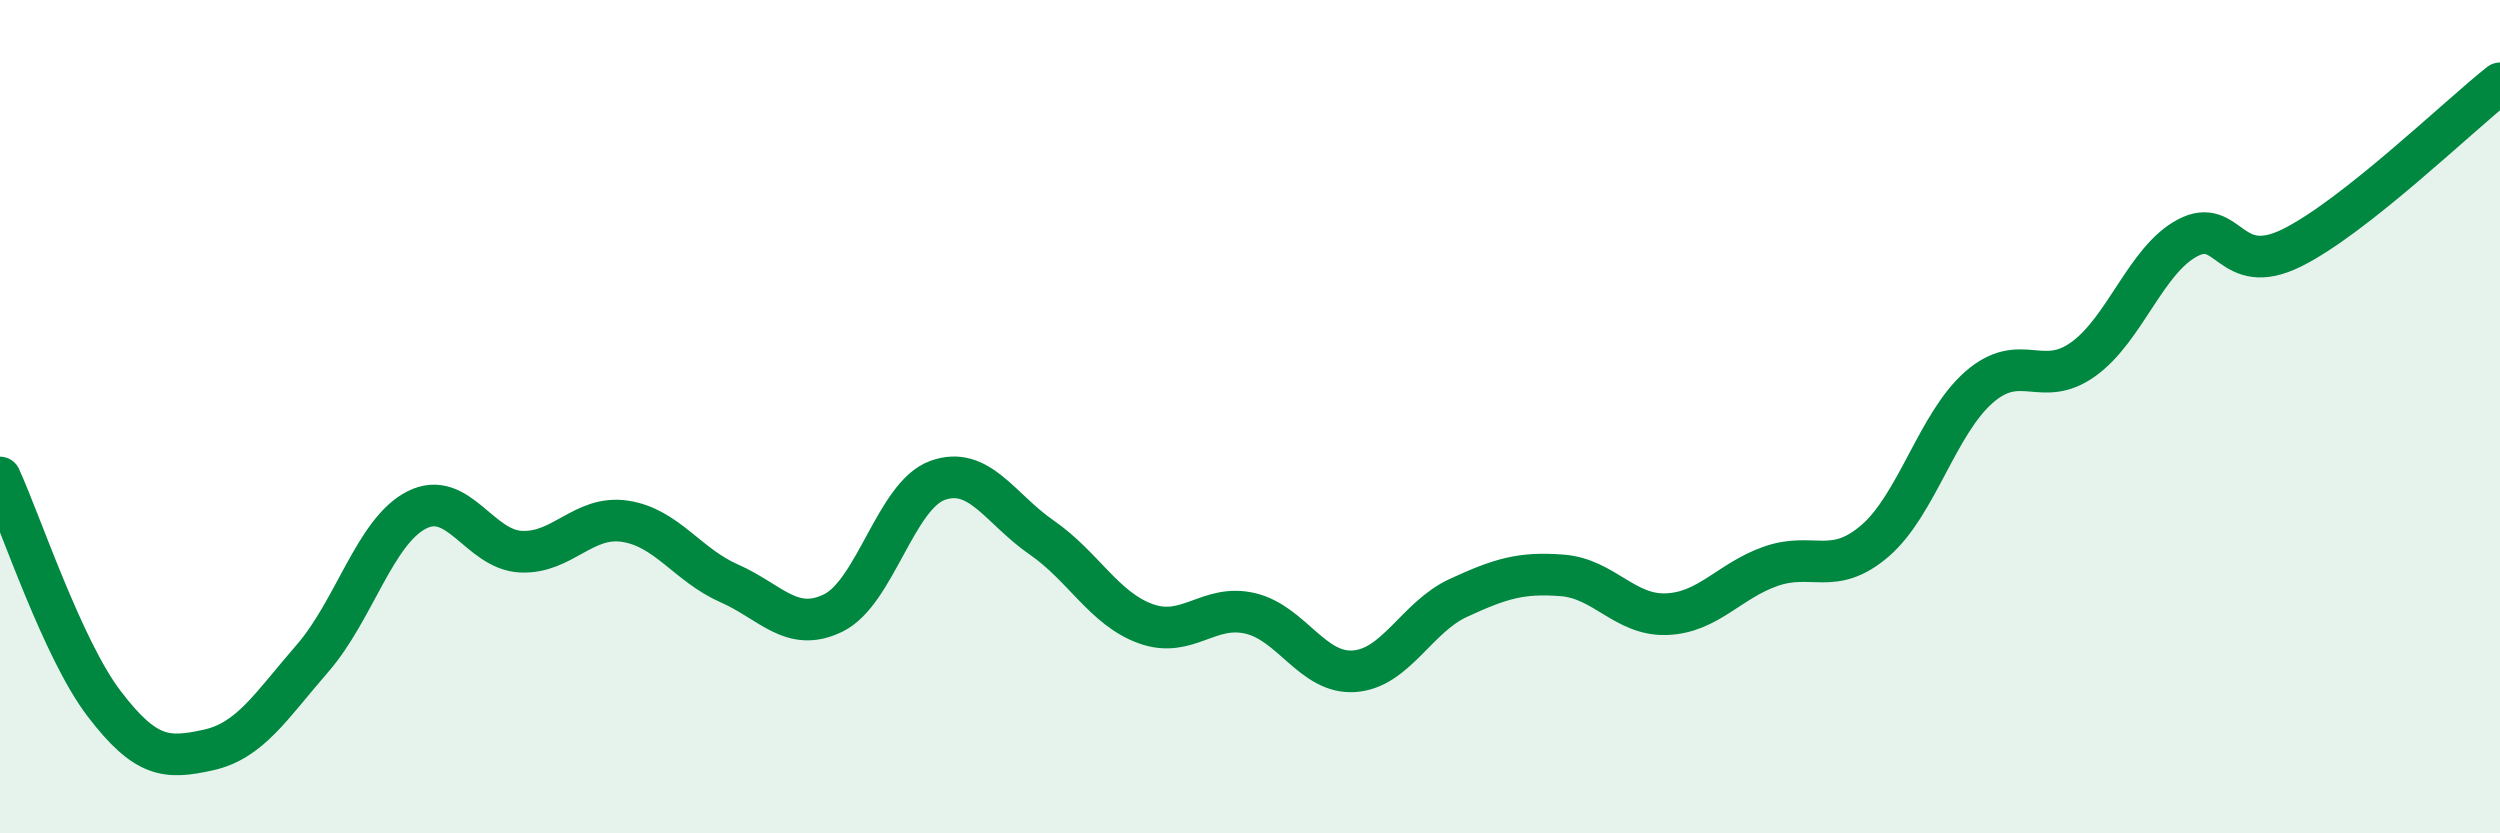
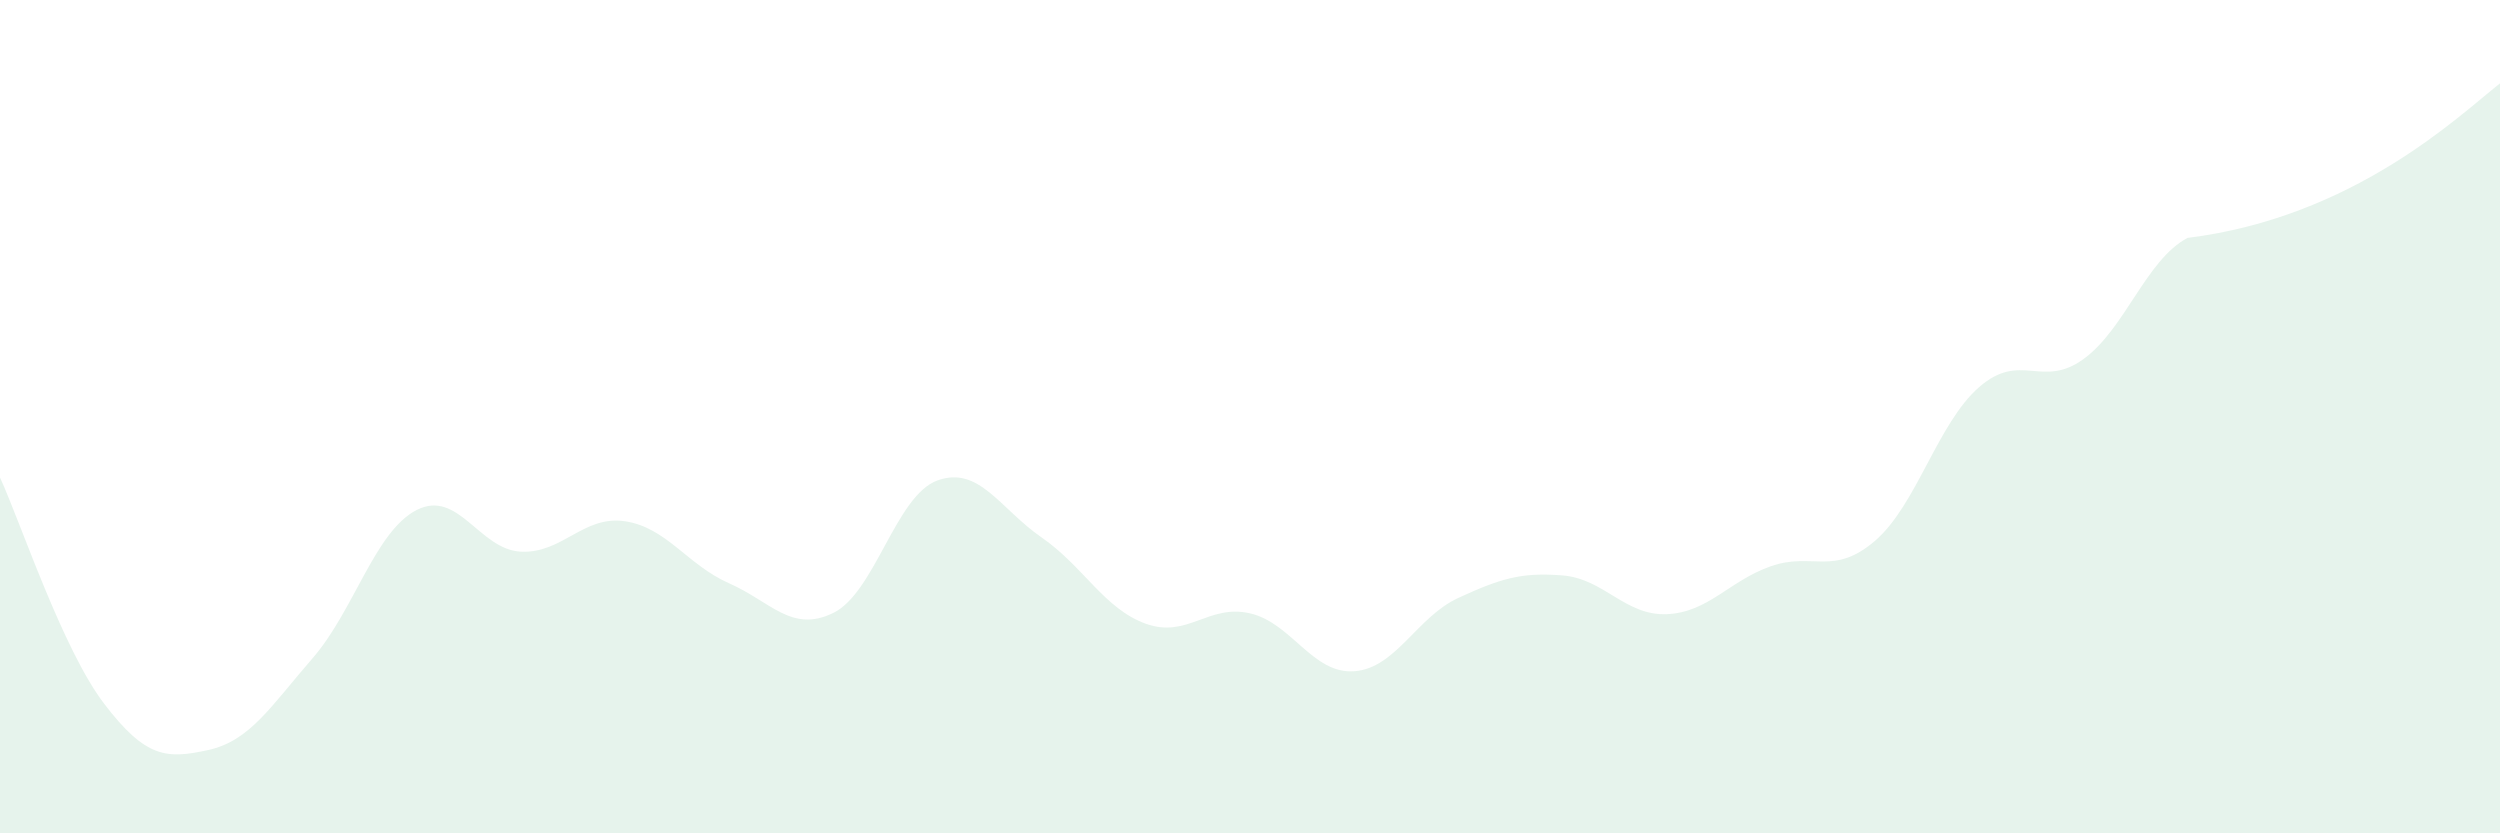
<svg xmlns="http://www.w3.org/2000/svg" width="60" height="20" viewBox="0 0 60 20">
-   <path d="M 0,11.46 C 0.5,12.55 1.5,15.58 2.5,16.89 C 3.5,18.2 4,18.22 5,18 C 6,17.78 6.5,16.95 7.5,15.8 C 8.5,14.65 9,12.75 10,12.24 C 11,11.73 11.5,13.19 12.5,13.24 C 13.5,13.29 14,12.36 15,12.51 C 16,12.66 16.5,13.56 17.5,14 C 18.5,14.44 19,15.2 20,14.71 C 21,14.22 21.5,11.89 22.5,11.53 C 23.5,11.17 24,12.21 25,12.9 C 26,13.59 26.5,14.61 27.5,14.97 C 28.5,15.33 29,14.49 30,14.72 C 31,14.95 31.5,16.18 32.5,16.11 C 33.5,16.04 34,14.81 35,14.35 C 36,13.89 36.5,13.73 37.5,13.81 C 38.5,13.89 39,14.78 40,14.74 C 41,14.7 41.5,13.94 42.5,13.59 C 43.5,13.24 44,13.84 45,12.98 C 46,12.12 46.5,10.16 47.5,9.29 C 48.5,8.42 49,9.34 50,8.62 C 51,7.9 51.5,6.24 52.5,5.71 C 53.5,5.18 53.5,6.69 55,5.95 C 56.5,5.21 59,2.79 60,2L60 20L0 20Z" fill="#008740" opacity="0.1" stroke-linecap="round" stroke-linejoin="round" />
-   <path d="M 0,11.46 C 0.5,12.55 1.5,15.58 2.5,16.89 C 3.5,18.2 4,18.22 5,18 C 6,17.78 6.5,16.95 7.5,15.8 C 8.5,14.65 9,12.75 10,12.24 C 11,11.73 11.5,13.19 12.5,13.24 C 13.5,13.29 14,12.36 15,12.51 C 16,12.66 16.5,13.56 17.5,14 C 18.5,14.44 19,15.2 20,14.71 C 21,14.22 21.5,11.89 22.5,11.53 C 23.5,11.17 24,12.21 25,12.9 C 26,13.59 26.5,14.61 27.5,14.97 C 28.5,15.33 29,14.49 30,14.72 C 31,14.95 31.5,16.18 32.5,16.11 C 33.5,16.04 34,14.81 35,14.35 C 36,13.89 36.5,13.73 37.5,13.81 C 38.5,13.89 39,14.78 40,14.74 C 41,14.7 41.5,13.94 42.5,13.59 C 43.5,13.24 44,13.84 45,12.98 C 46,12.12 46.5,10.16 47.5,9.29 C 48.5,8.42 49,9.34 50,8.62 C 51,7.9 51.5,6.24 52.5,5.71 C 53.5,5.18 53.5,6.69 55,5.95 C 56.5,5.21 59,2.79 60,2" stroke="#008740" stroke-width="1" fill="none" stroke-linecap="round" stroke-linejoin="round" />
+   <path d="M 0,11.46 C 0.5,12.55 1.5,15.58 2.5,16.89 C 3.5,18.2 4,18.22 5,18 C 6,17.78 6.5,16.95 7.5,15.8 C 8.5,14.65 9,12.75 10,12.24 C 11,11.73 11.5,13.19 12.5,13.24 C 13.5,13.29 14,12.36 15,12.51 C 16,12.66 16.5,13.56 17.5,14 C 18.5,14.44 19,15.2 20,14.71 C 21,14.22 21.5,11.89 22.5,11.53 C 23.5,11.17 24,12.21 25,12.9 C 26,13.59 26.5,14.61 27.5,14.97 C 28.5,15.33 29,14.49 30,14.72 C 31,14.95 31.5,16.18 32.5,16.11 C 33.5,16.04 34,14.81 35,14.35 C 36,13.89 36.5,13.73 37.5,13.81 C 38.5,13.89 39,14.78 40,14.74 C 41,14.7 41.5,13.94 42.5,13.59 C 43.5,13.24 44,13.84 45,12.98 C 46,12.12 46.5,10.16 47.5,9.29 C 48.5,8.42 49,9.34 50,8.62 C 51,7.9 51.5,6.24 52.5,5.71 C 56.5,5.21 59,2.79 60,2L60 20L0 20Z" fill="#008740" opacity="0.1" stroke-linecap="round" stroke-linejoin="round" />
</svg>